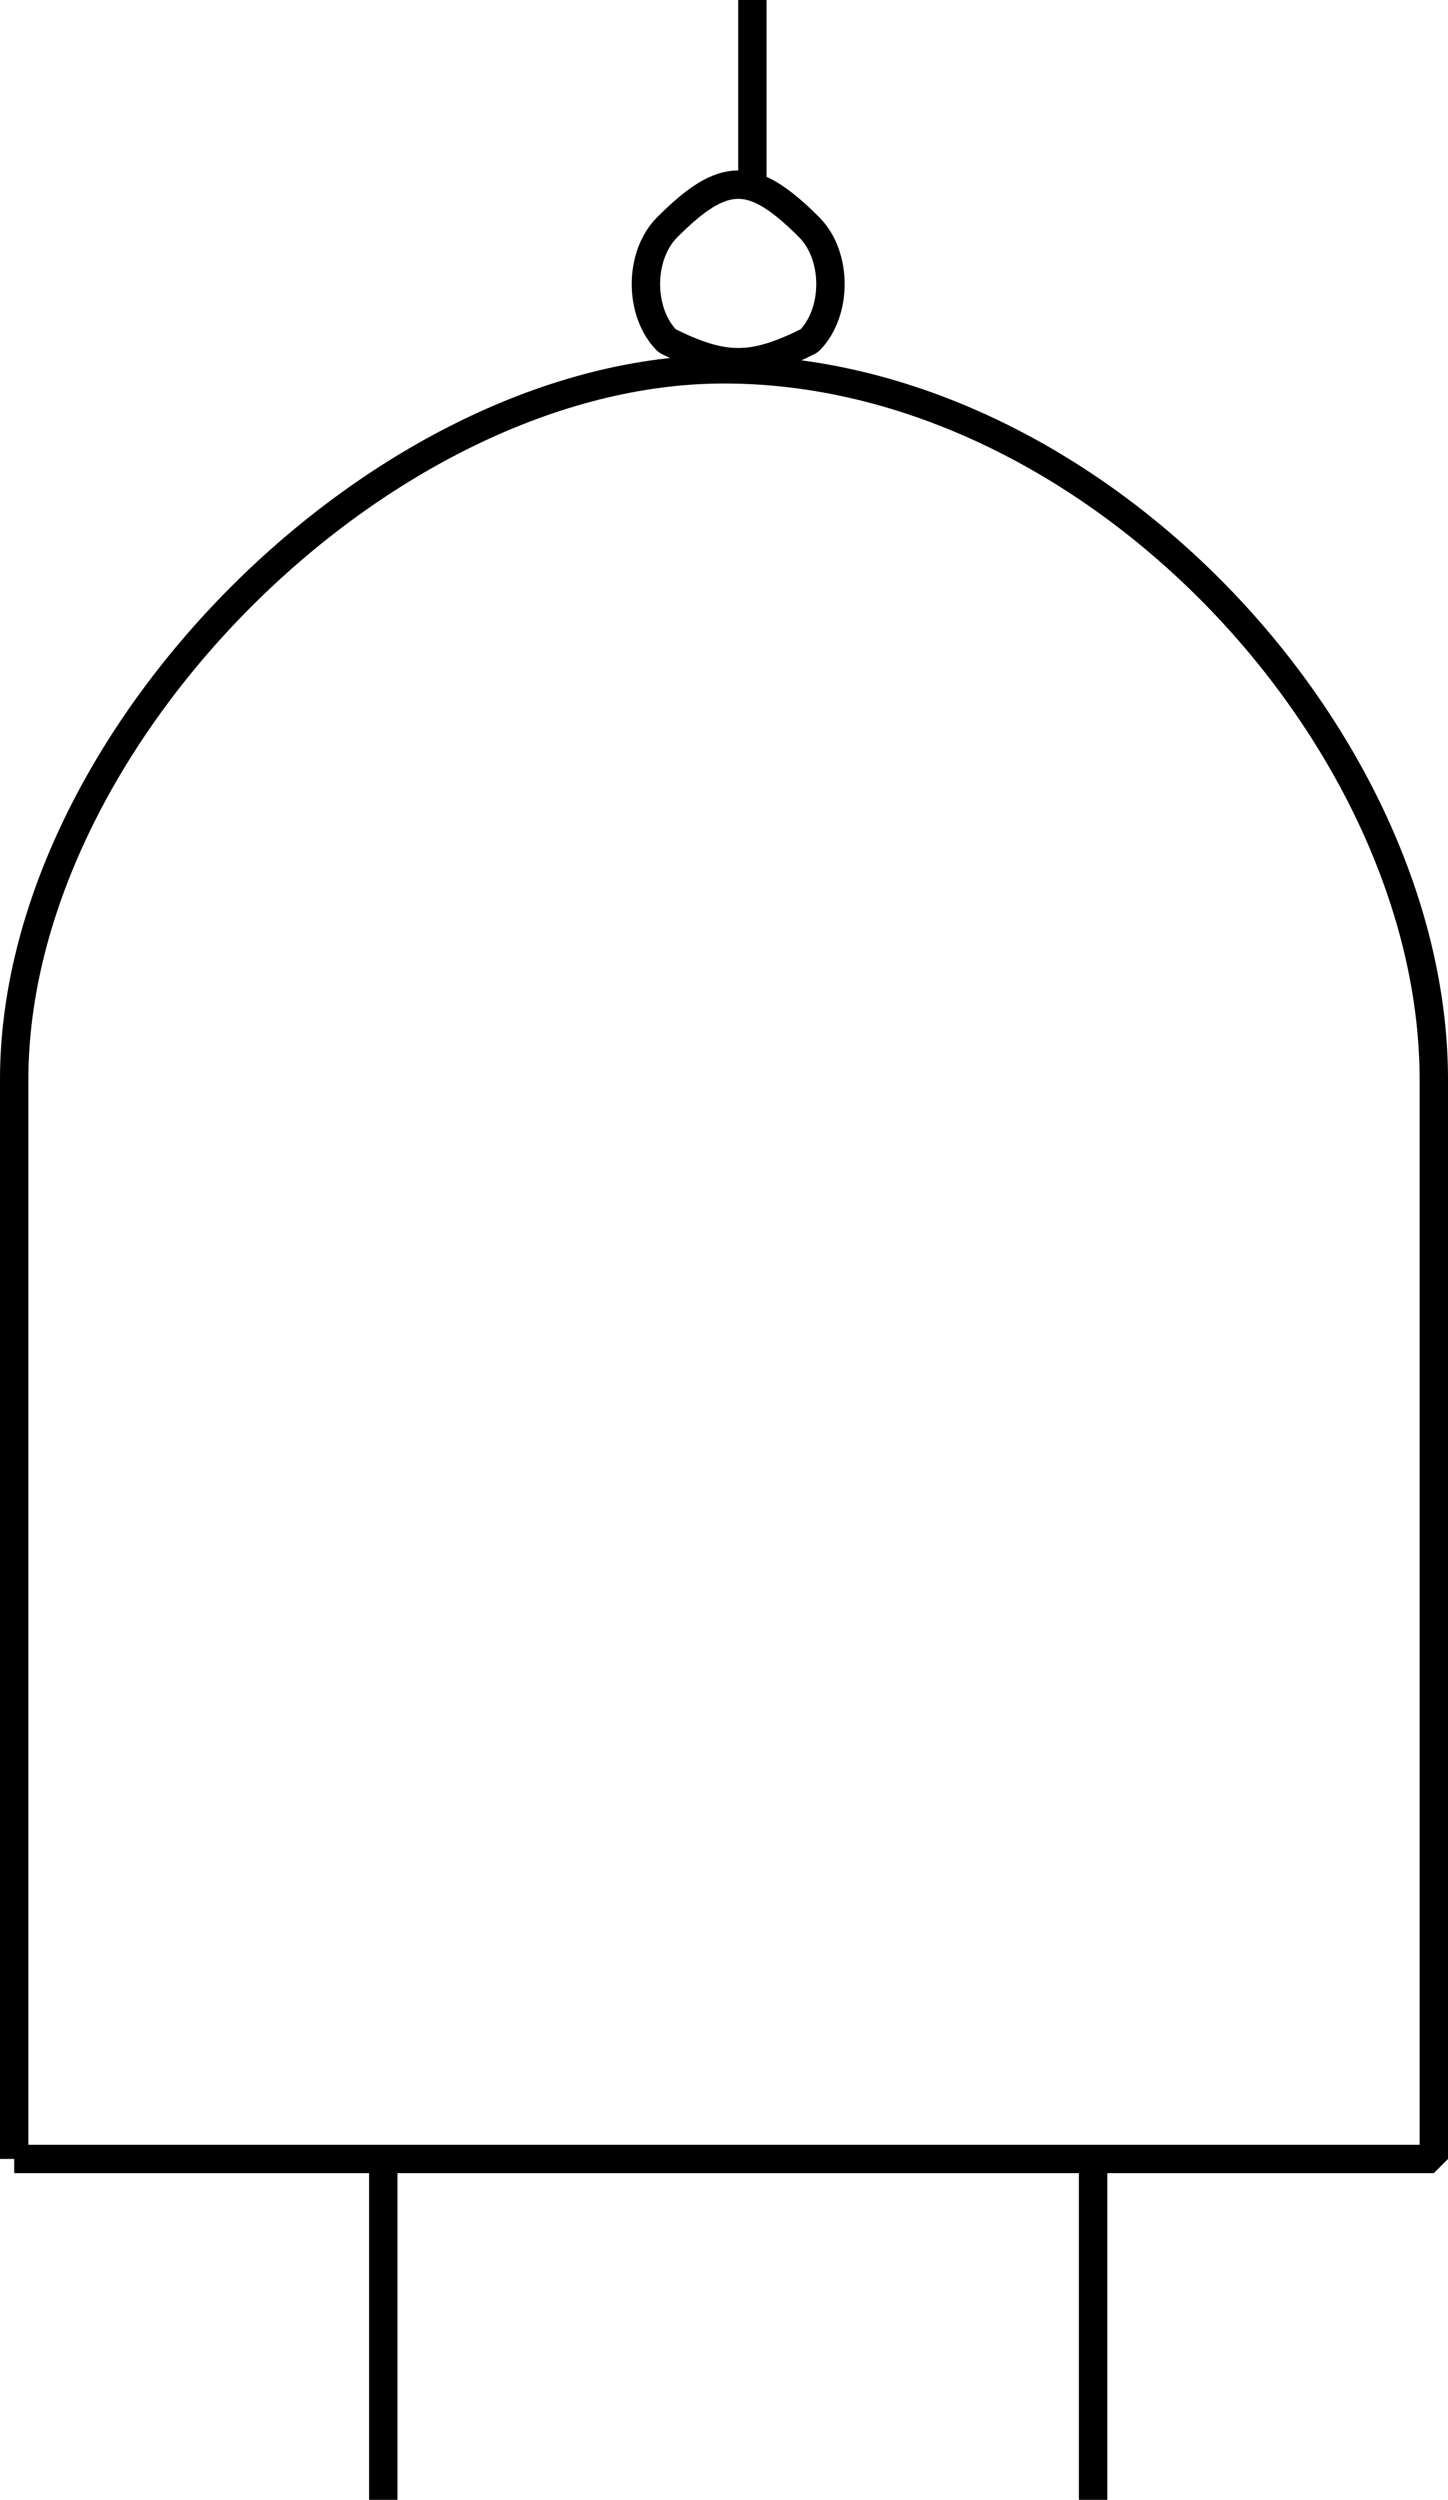
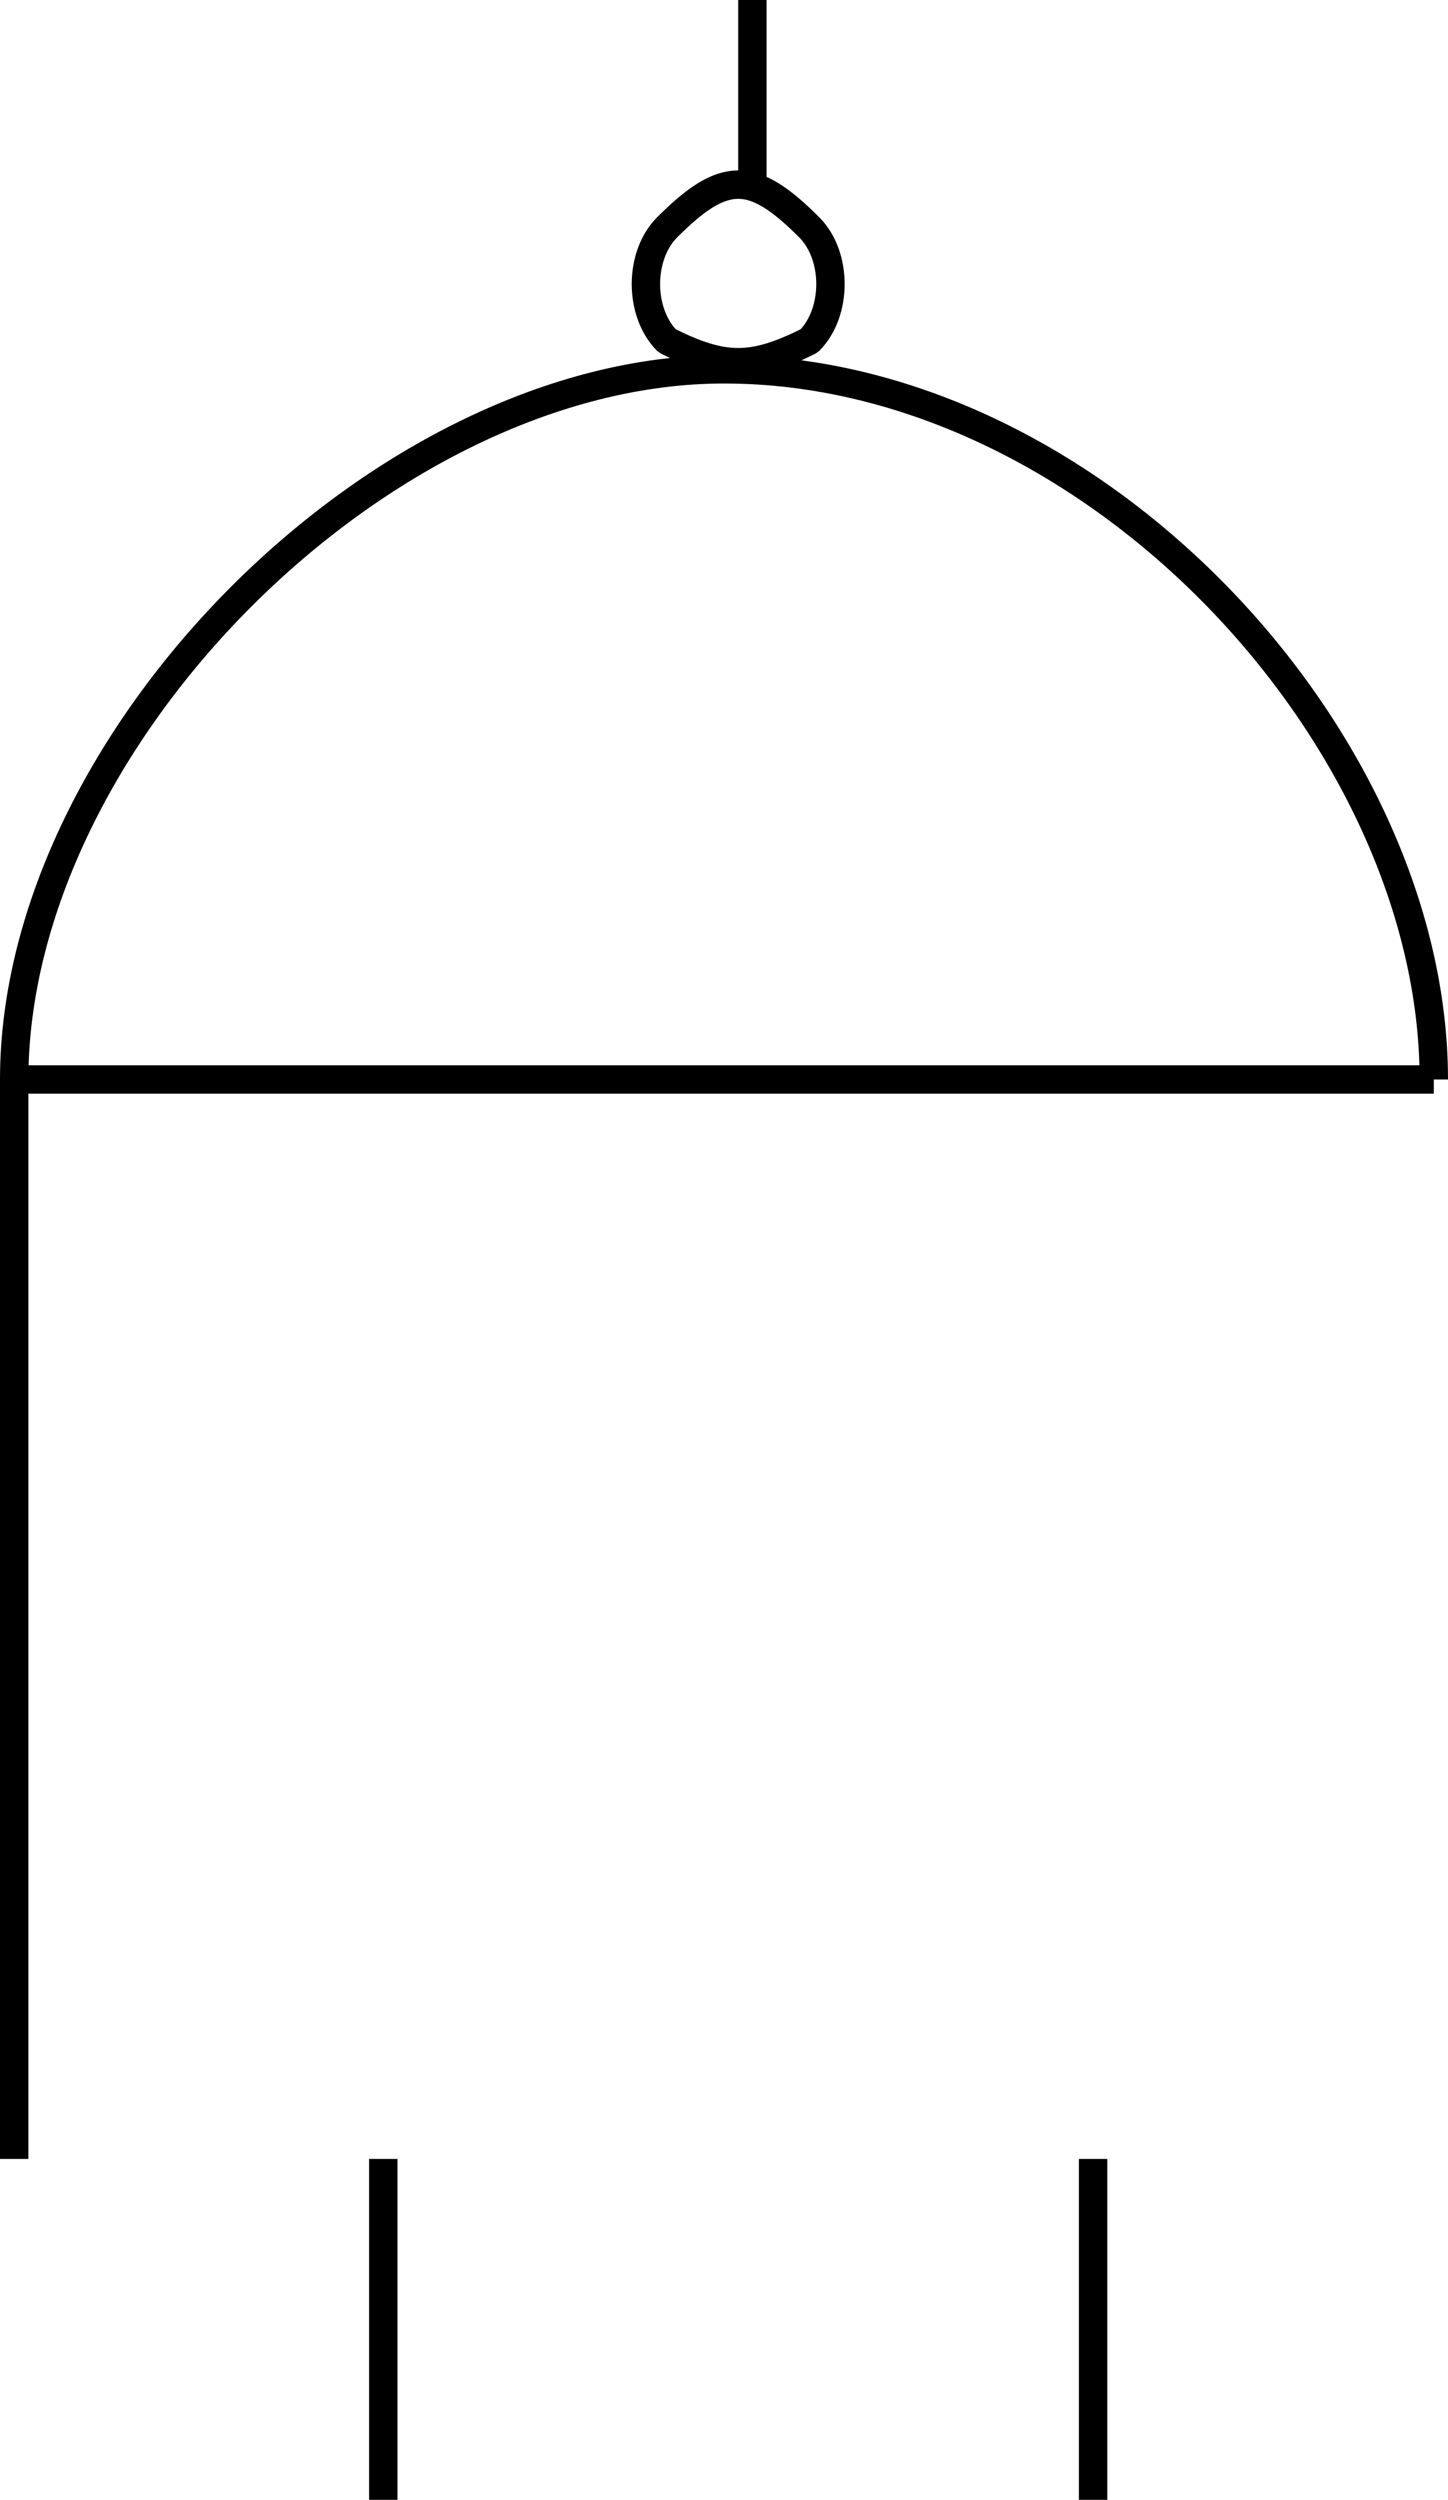
<svg xmlns="http://www.w3.org/2000/svg" width="51" height="88" version="1.2">
-   <path vector-effect="non-scaling-stroke" d="M.5 76V38m0 38h50V38m-50 0c0-12 13-25 25-25 13 0 25 13 25 25m-37 38v12m25-12v12m-10-80c1 1 1 3 0 4-2 1-3 1-5 0-1-1-1-3 0-4 2-2 3-2 5 0m-2-1V0" fill="none" stroke="#000" stroke-linejoin="bevel" font-family="'Sans Serif'" font-size="12.5" font-weight="400" />
+   <path vector-effect="non-scaling-stroke" d="M.5 76V38h50V38m-50 0c0-12 13-25 25-25 13 0 25 13 25 25m-37 38v12m25-12v12m-10-80c1 1 1 3 0 4-2 1-3 1-5 0-1-1-1-3 0-4 2-2 3-2 5 0m-2-1V0" fill="none" stroke="#000" stroke-linejoin="bevel" font-family="'Sans Serif'" font-size="12.5" font-weight="400" />
</svg>